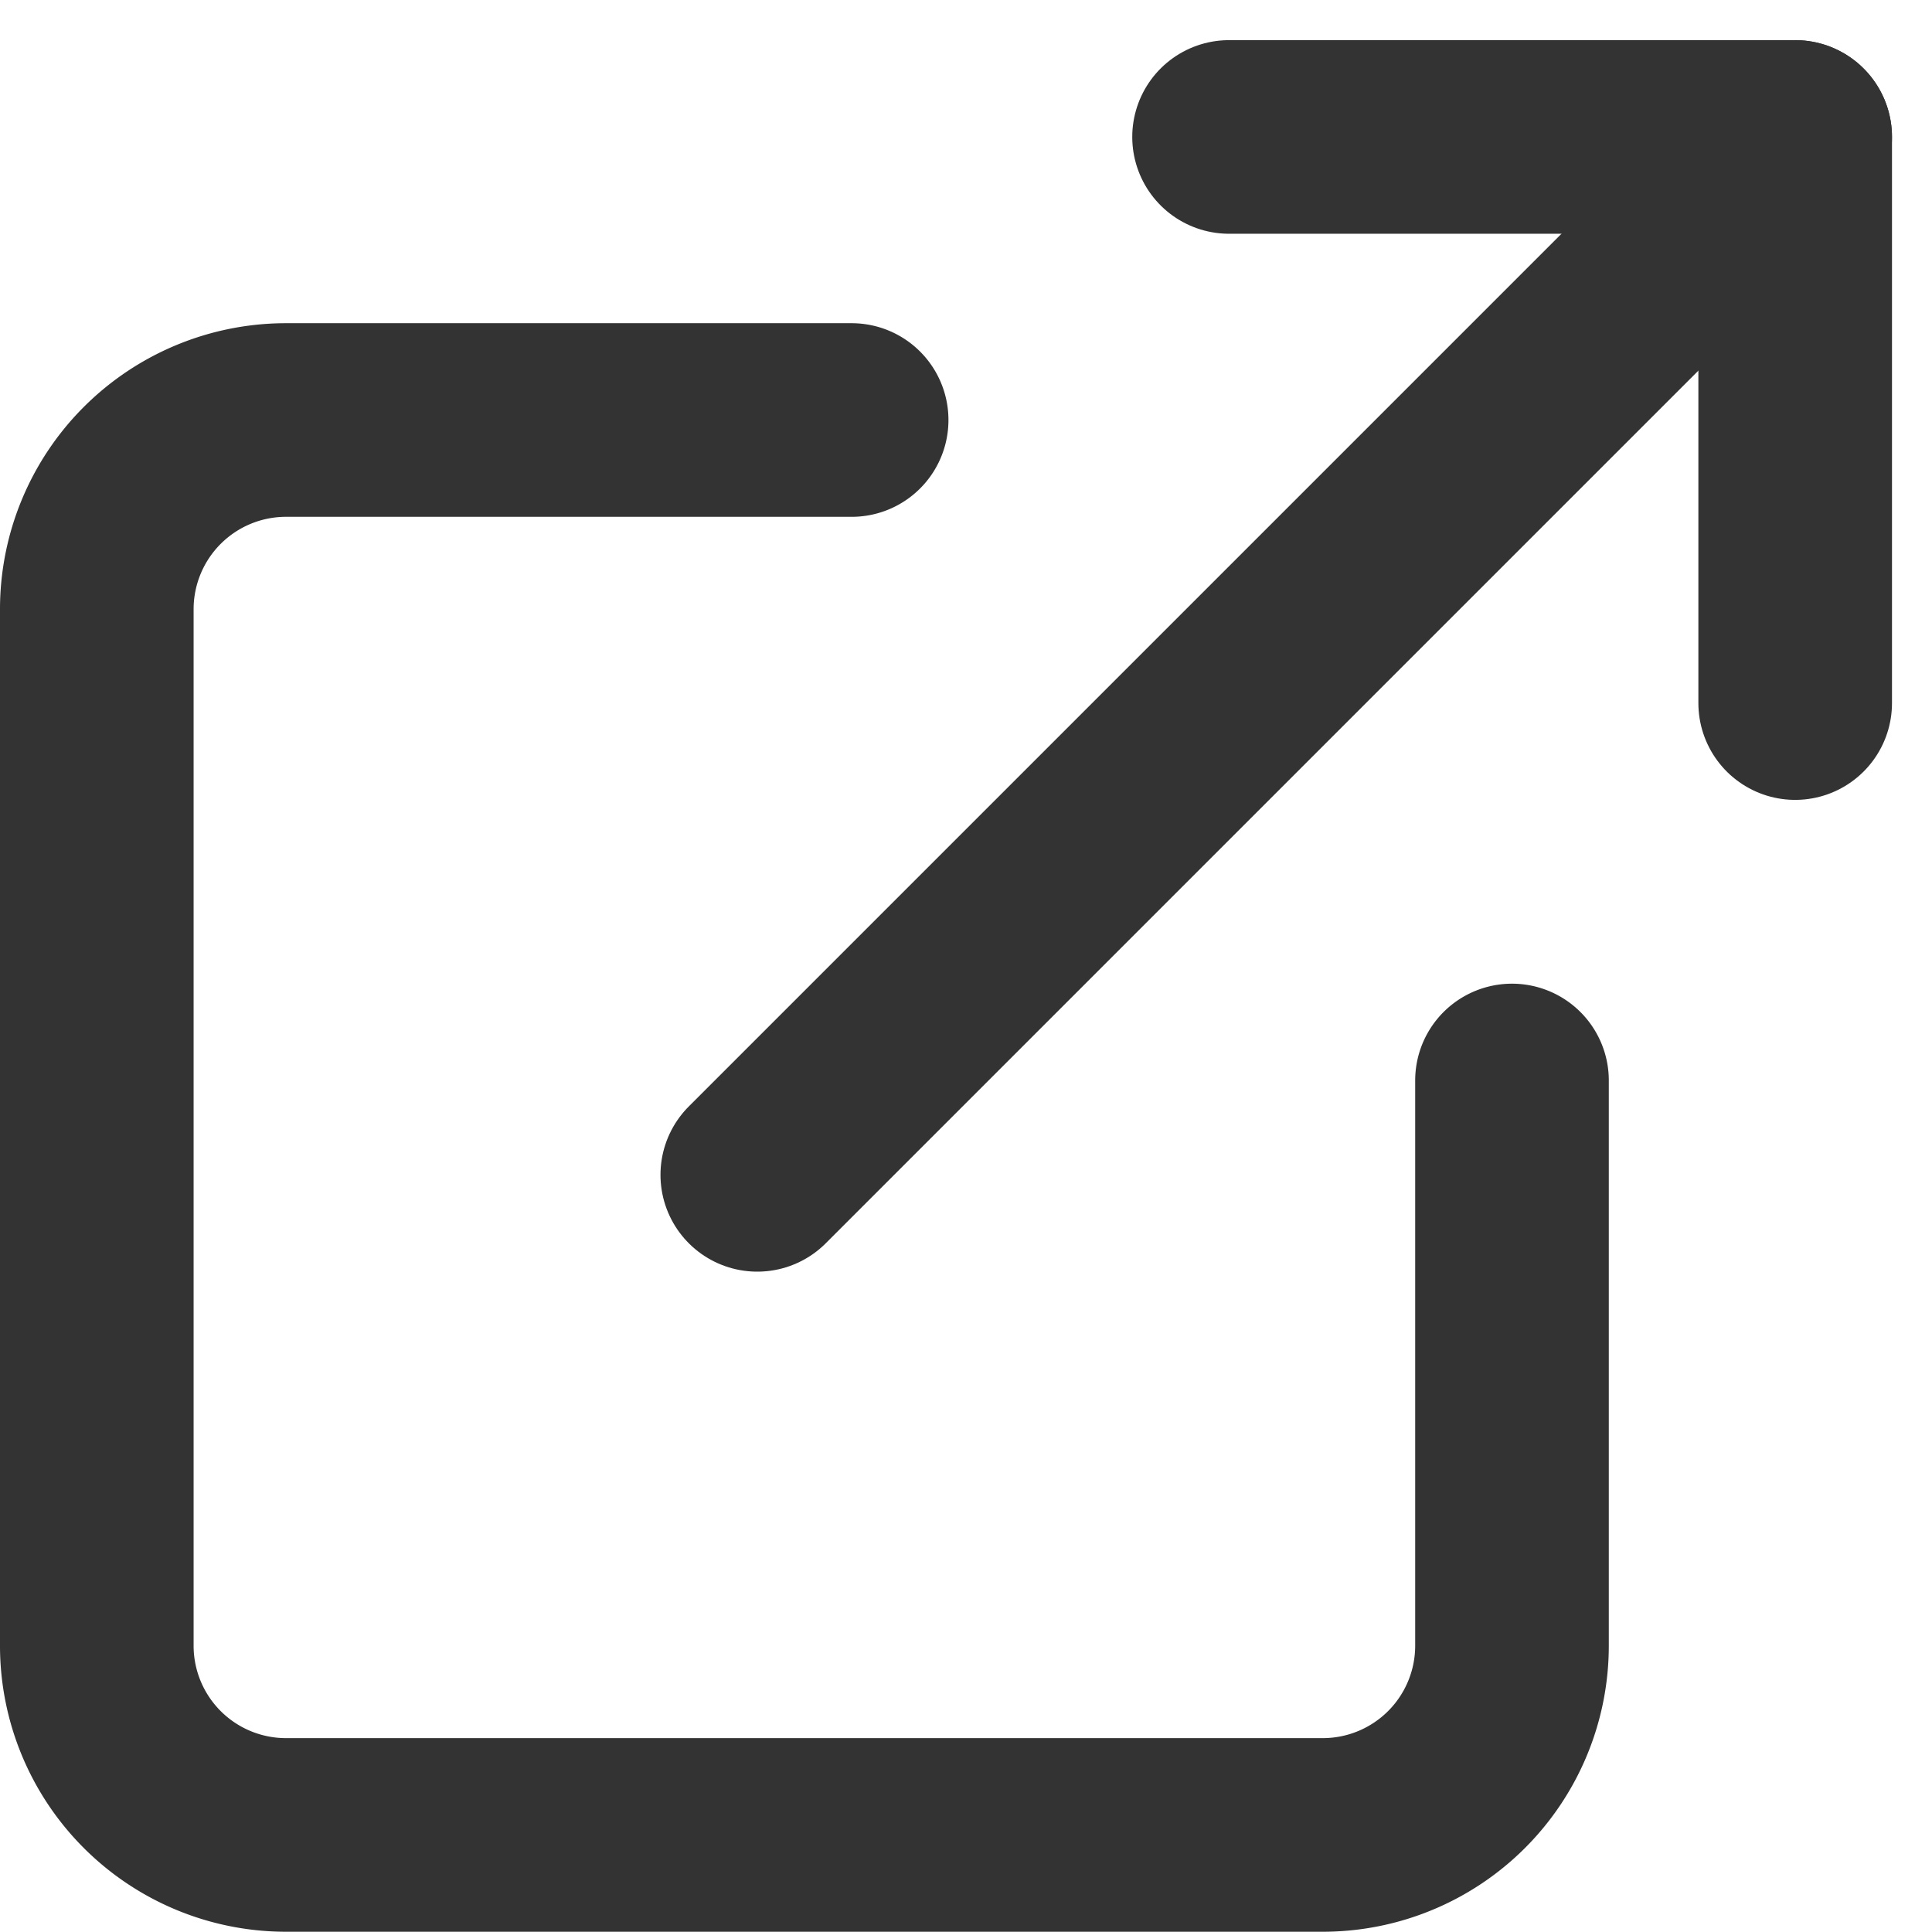
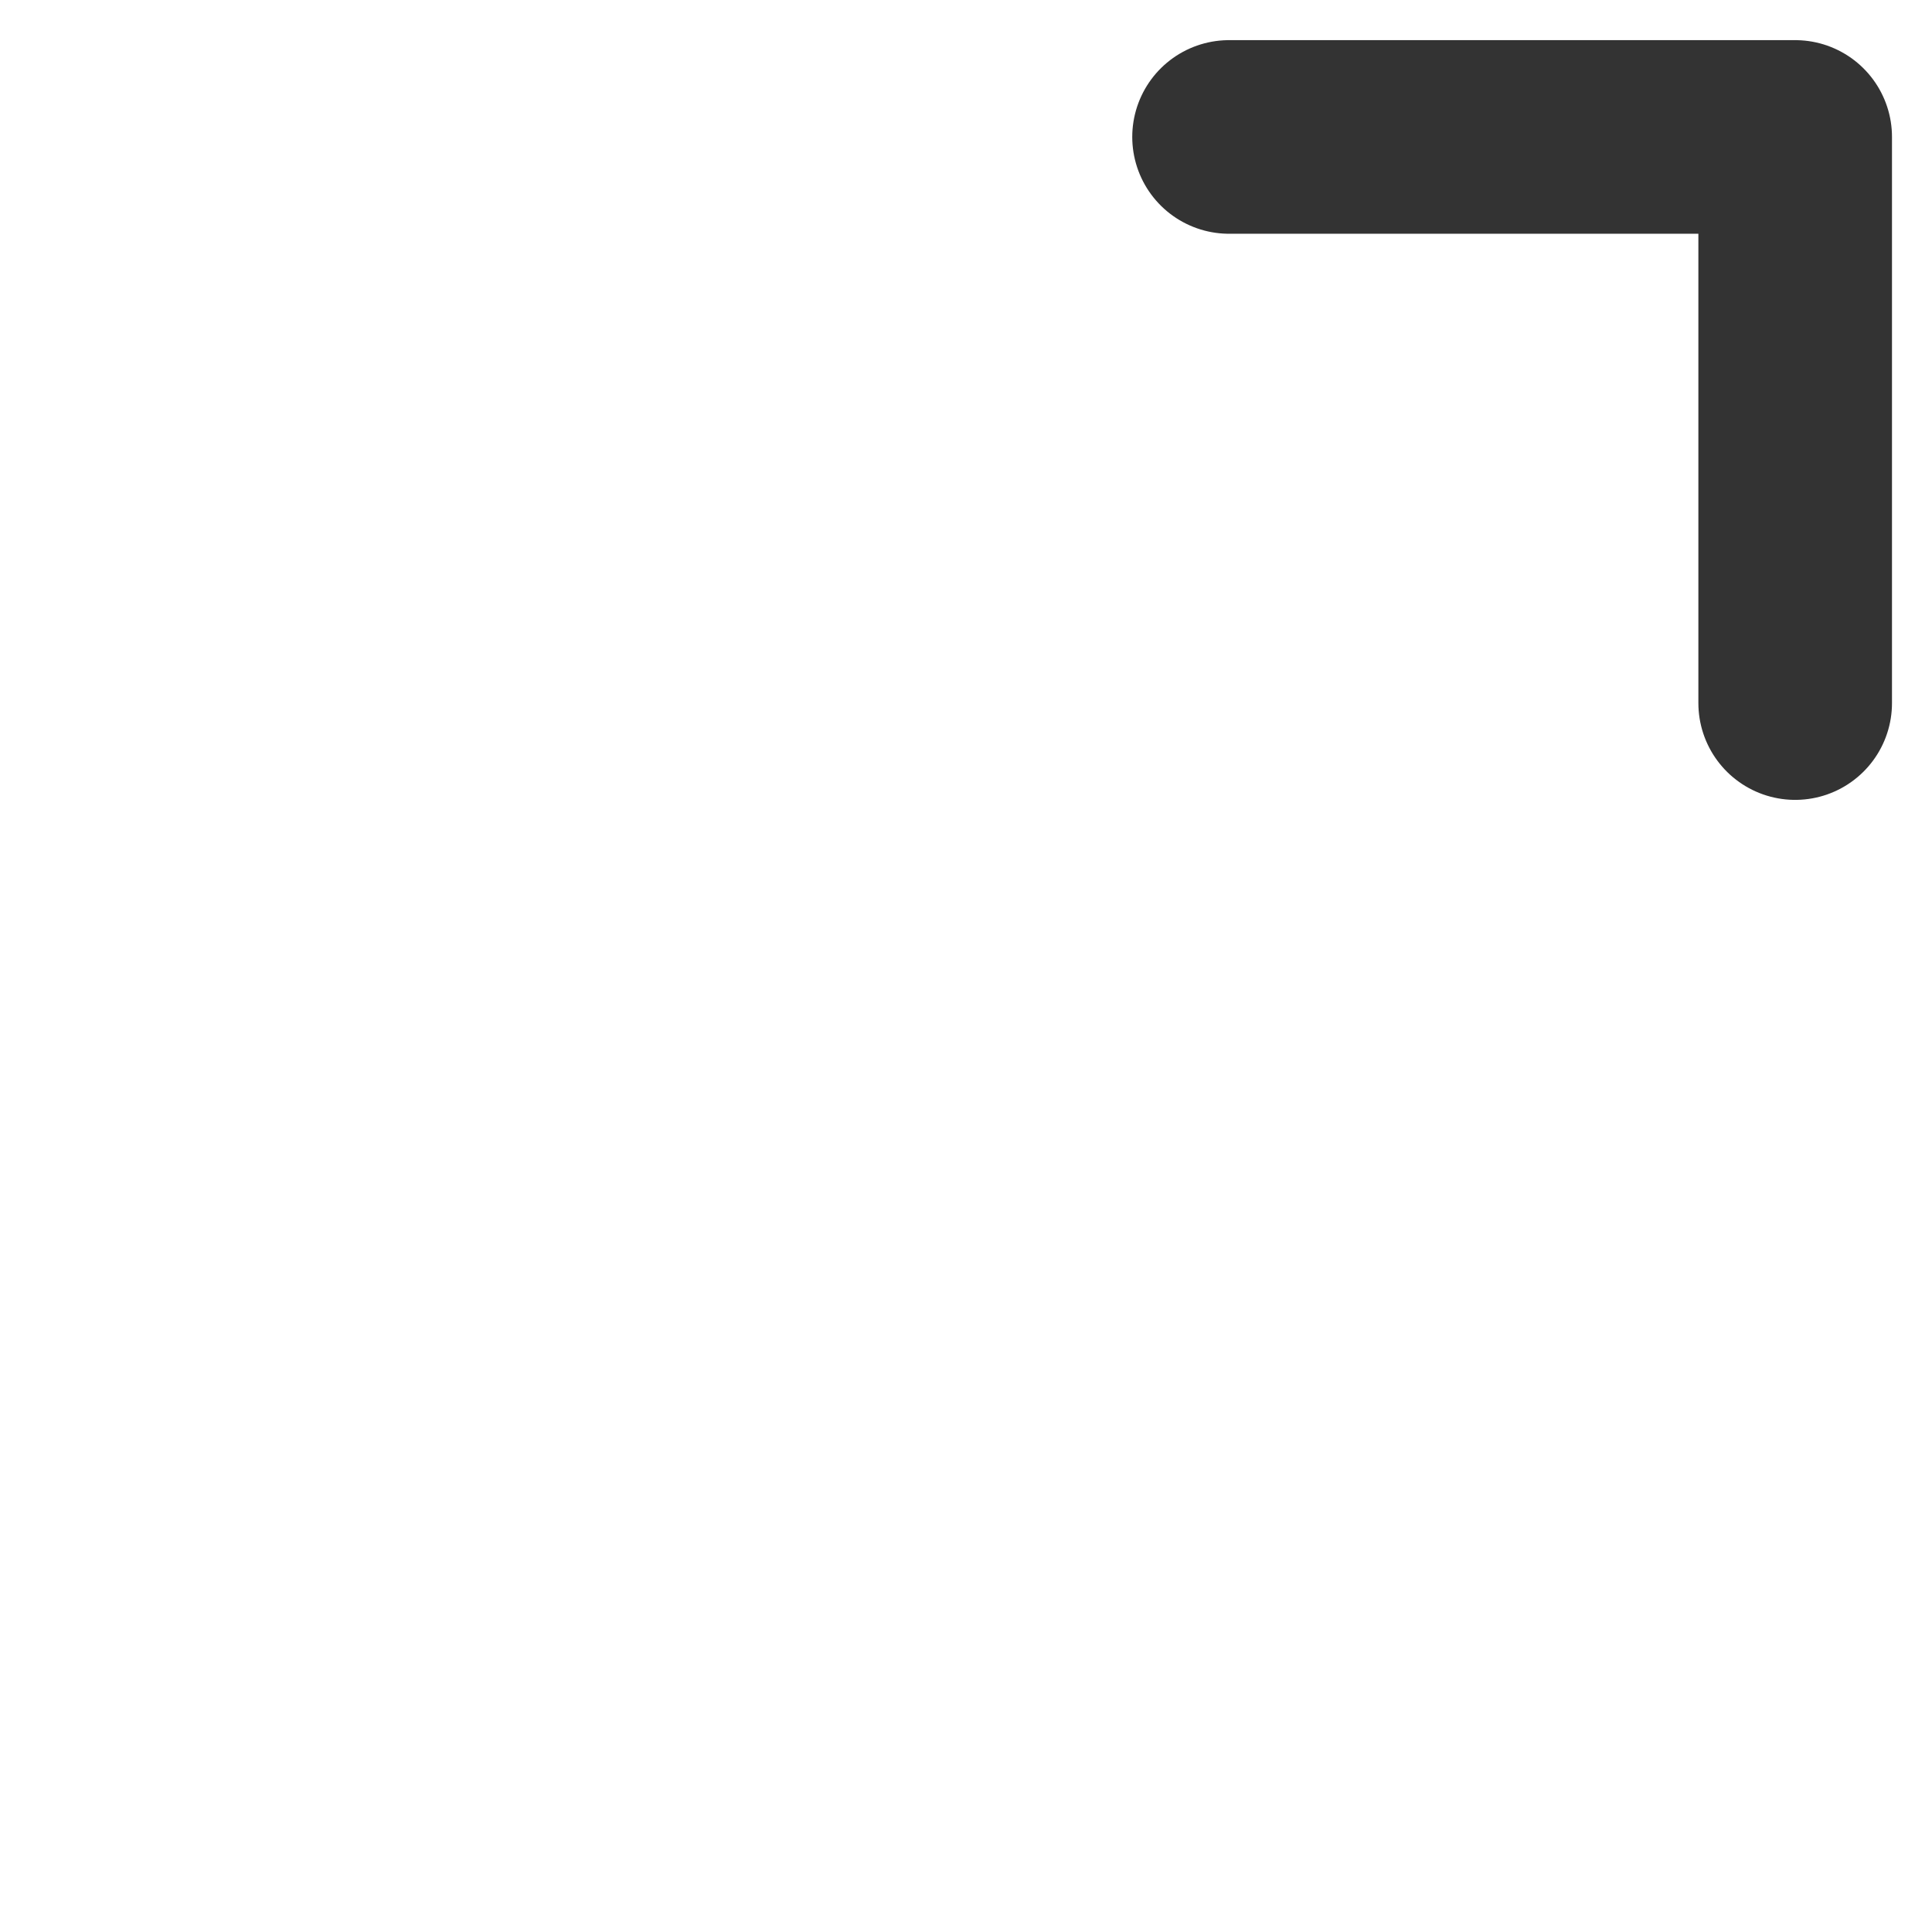
<svg xmlns="http://www.w3.org/2000/svg" width="14.968" height="14.968" viewBox="0 0 14.968 14.968">
  <g id="external-link_1_" transform="translate(0.75 1.061)">
-     <path id="Shape_848_" d="M1443.964,18.817V23.2a1.466,1.466,0,0,1-1.462,1.462h-8.041A1.466,1.466,0,0,1,1433,23.2V15.162a1.466,1.466,0,0,1,1.462-1.462h4.386" transform="translate(-1433 -11.507)" fill="none" stroke="#333" stroke-linecap="round" stroke-linejoin="round" stroke-width="1.5" />
    <path id="Shape_847_" d="M1445,10.7h4.386v4.386" transform="translate(-1436.228 -10.7)" fill="none" stroke="#333" stroke-linecap="round" stroke-linejoin="round" stroke-width="1.5" />
-     <path id="Shape_846_" d="M1440,18.741l8.041-8.041" transform="translate(-1434.883 -10.7)" fill="none" stroke="#333" stroke-linecap="round" stroke-linejoin="round" stroke-width="1.5" />
  </g>
</svg>